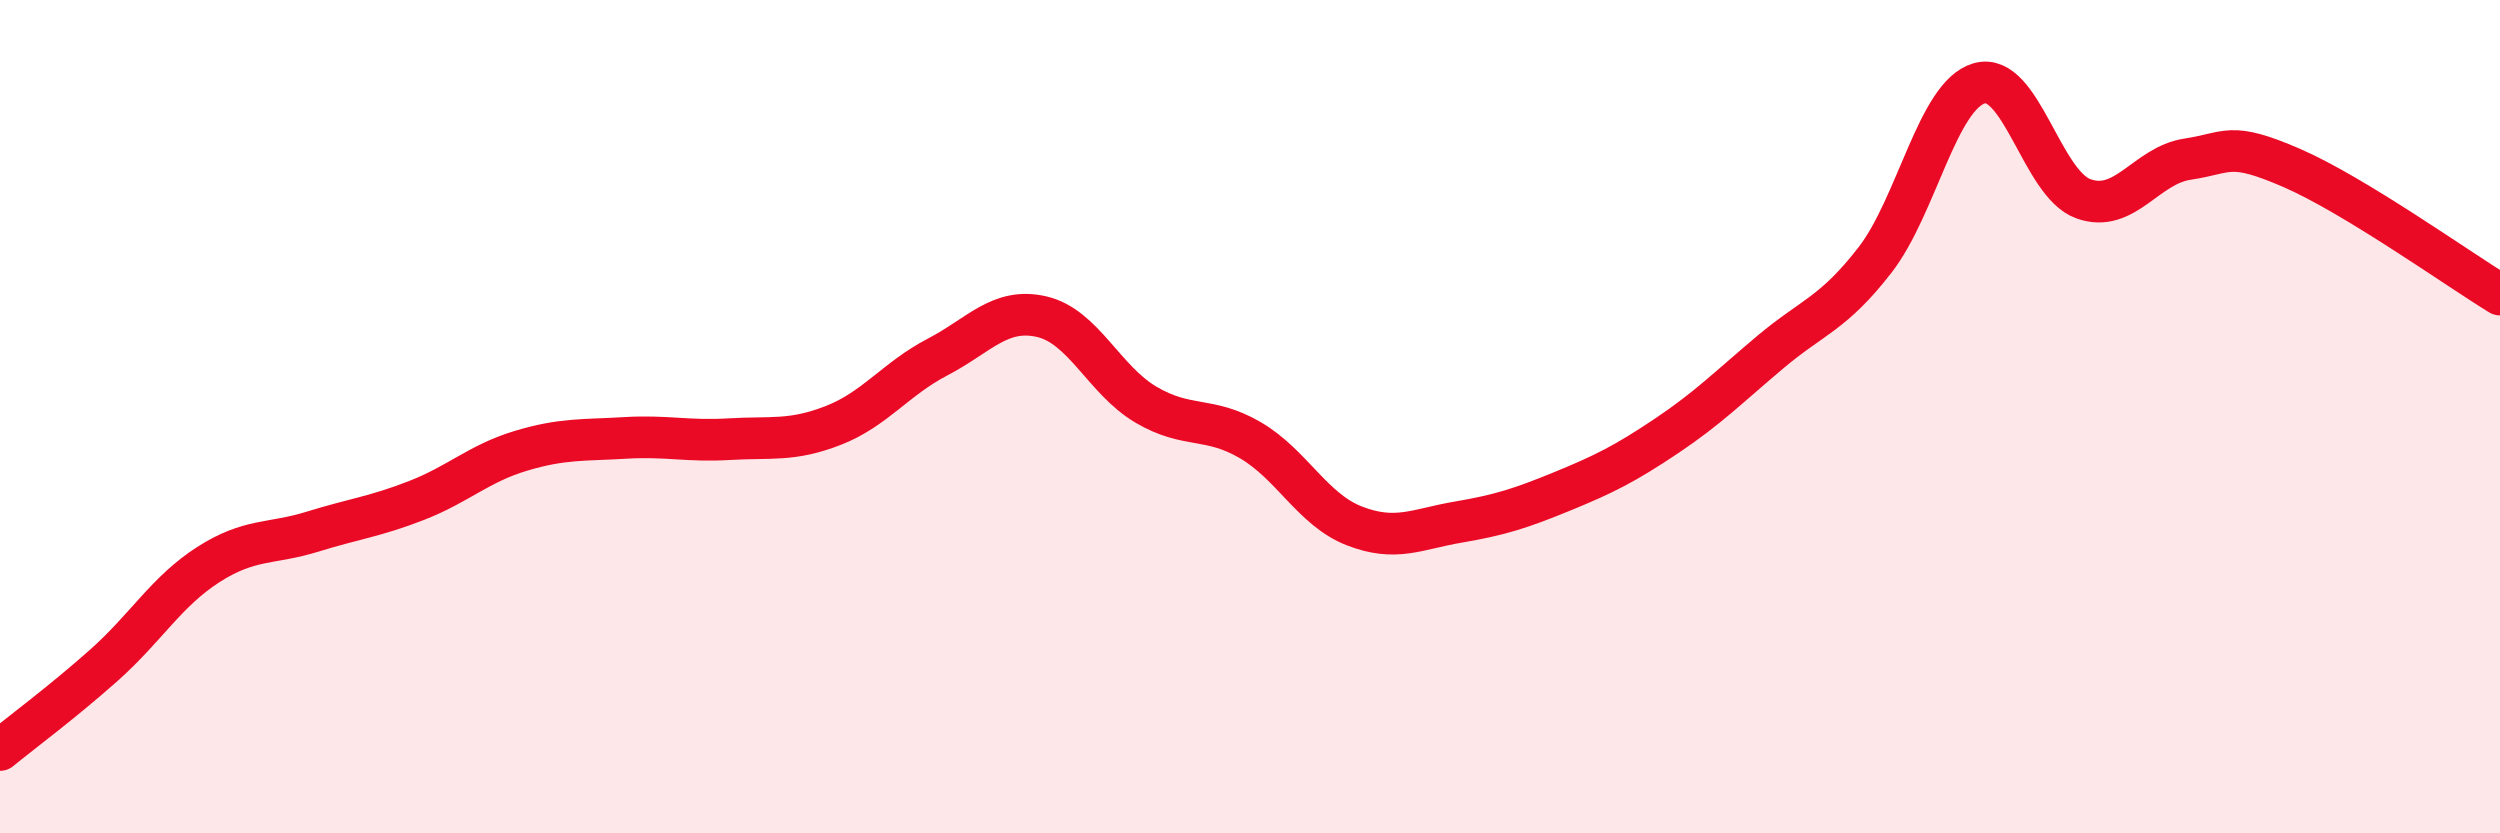
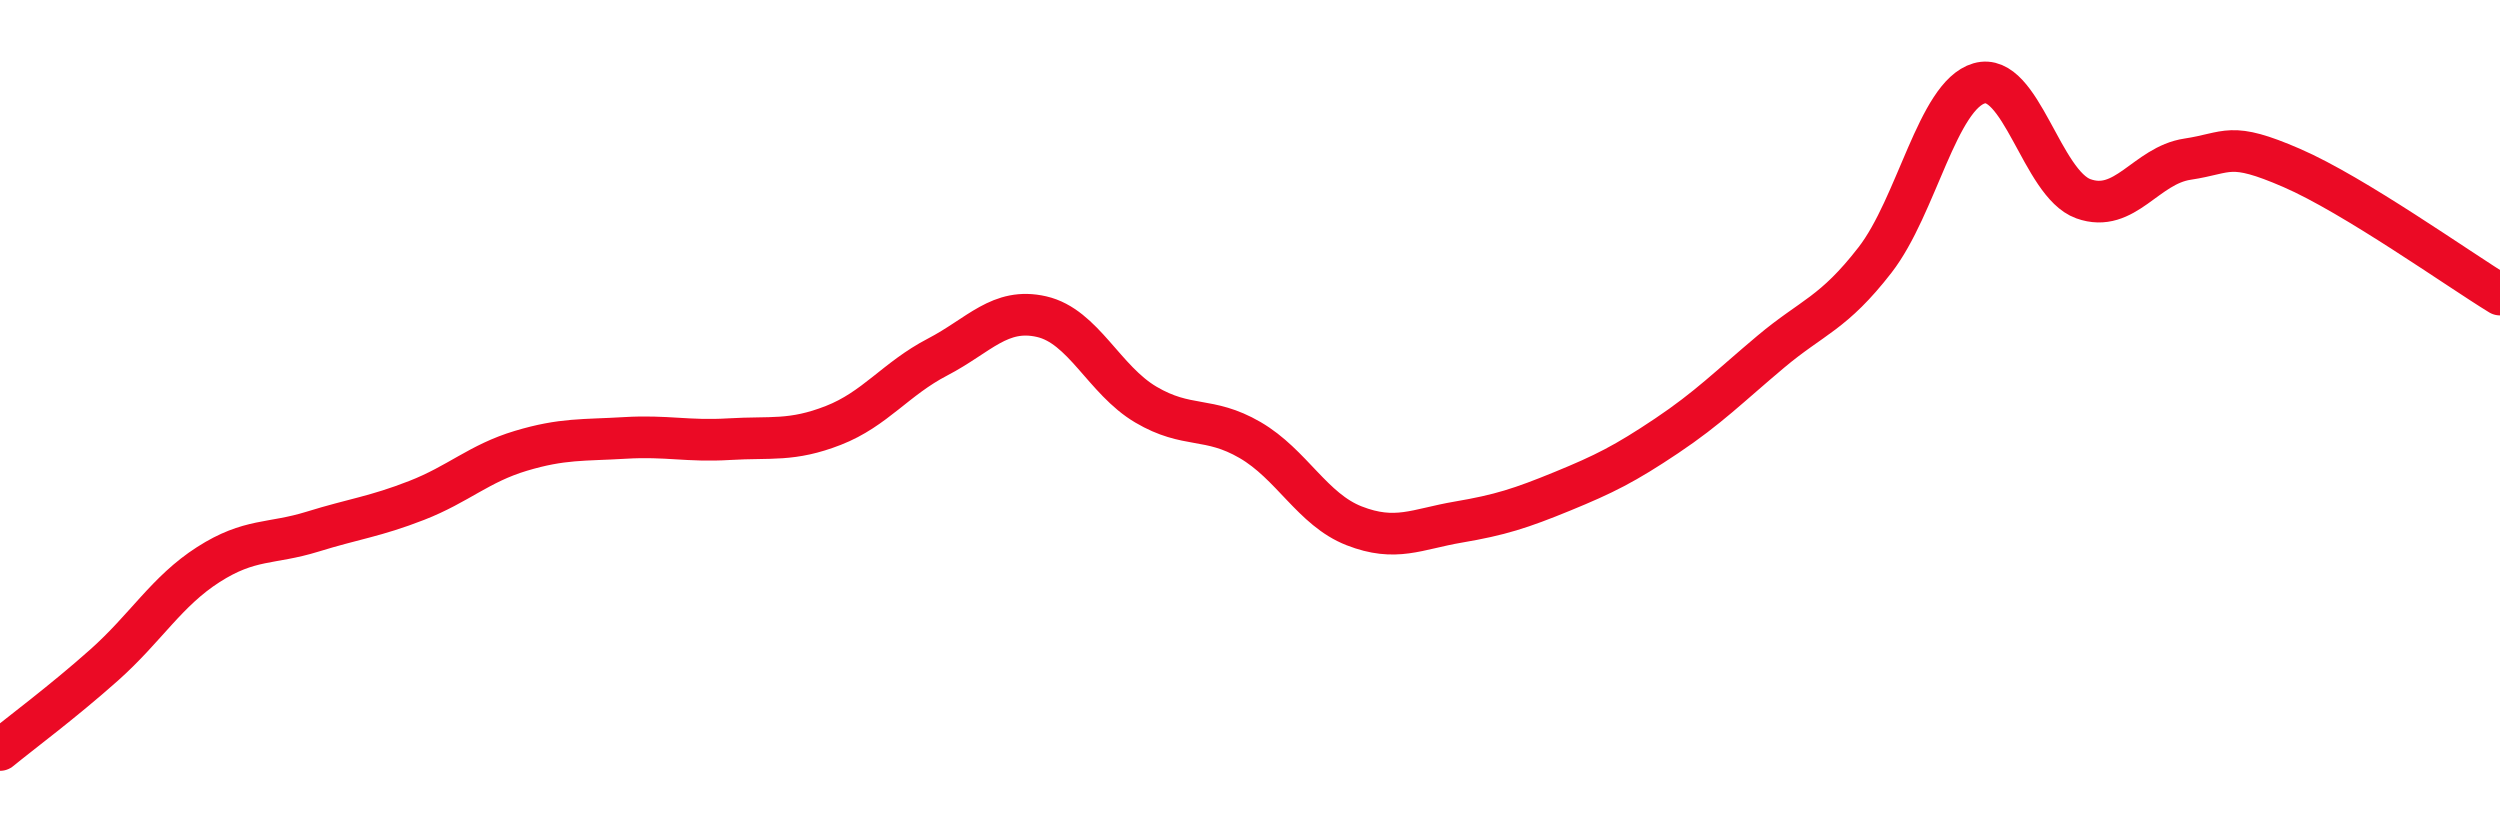
<svg xmlns="http://www.w3.org/2000/svg" width="60" height="20" viewBox="0 0 60 20">
-   <path d="M 0,18 C 0.5,17.59 1.5,16.85 2.5,15.96 C 3.5,15.07 4,14.19 5,13.55 C 6,12.91 6.5,13.07 7.5,12.76 C 8.5,12.45 9,12.4 10,12.01 C 11,11.62 11.5,11.12 12.5,10.82 C 13.5,10.52 14,10.57 15,10.51 C 16,10.45 16.5,10.6 17.5,10.54 C 18.5,10.48 19,10.6 20,10.21 C 21,9.82 21.5,9.09 22.5,8.57 C 23.5,8.05 24,7.37 25,7.6 C 26,7.83 26.5,9.12 27.5,9.71 C 28.5,10.3 29,9.98 30,10.56 C 31,11.14 31.5,12.23 32.5,12.62 C 33.5,13.01 34,12.7 35,12.53 C 36,12.36 36.5,12.2 37.5,11.79 C 38.5,11.38 39,11.13 40,10.46 C 41,9.79 41.5,9.28 42.5,8.44 C 43.5,7.6 44,7.53 45,6.24 C 46,4.95 46.5,2.29 47.5,2 C 48.5,1.71 49,4.41 50,4.77 C 51,5.13 51.5,3.97 52.5,3.82 C 53.5,3.67 53.5,3.38 55,4.03 C 56.5,4.68 59,6.46 60,7.07L60 20L0 20Z" fill="#EB0A25" opacity="0.1" stroke-linecap="round" stroke-linejoin="round" />
  <path d="M 0,18 C 0.5,17.59 1.5,16.85 2.5,15.96 C 3.5,15.07 4,14.19 5,13.55 C 6,12.91 6.5,13.07 7.5,12.76 C 8.5,12.45 9,12.4 10,12.01 C 11,11.62 11.5,11.12 12.5,10.82 C 13.5,10.52 14,10.57 15,10.51 C 16,10.45 16.5,10.6 17.5,10.54 C 18.5,10.48 19,10.6 20,10.21 C 21,9.82 21.5,9.09 22.5,8.57 C 23.5,8.05 24,7.37 25,7.6 C 26,7.83 26.5,9.12 27.5,9.71 C 28.5,10.3 29,9.98 30,10.56 C 31,11.14 31.5,12.23 32.5,12.62 C 33.5,13.01 34,12.7 35,12.53 C 36,12.36 36.5,12.2 37.5,11.79 C 38.5,11.38 39,11.13 40,10.46 C 41,9.79 41.5,9.28 42.5,8.44 C 43.5,7.6 44,7.53 45,6.24 C 46,4.95 46.5,2.29 47.5,2 C 48.5,1.71 49,4.41 50,4.77 C 51,5.13 51.5,3.97 52.5,3.82 C 53.5,3.67 53.5,3.38 55,4.03 C 56.5,4.68 59,6.46 60,7.07" stroke="#EB0A25" stroke-width="1" fill="none" stroke-linecap="round" stroke-linejoin="round" />
</svg>